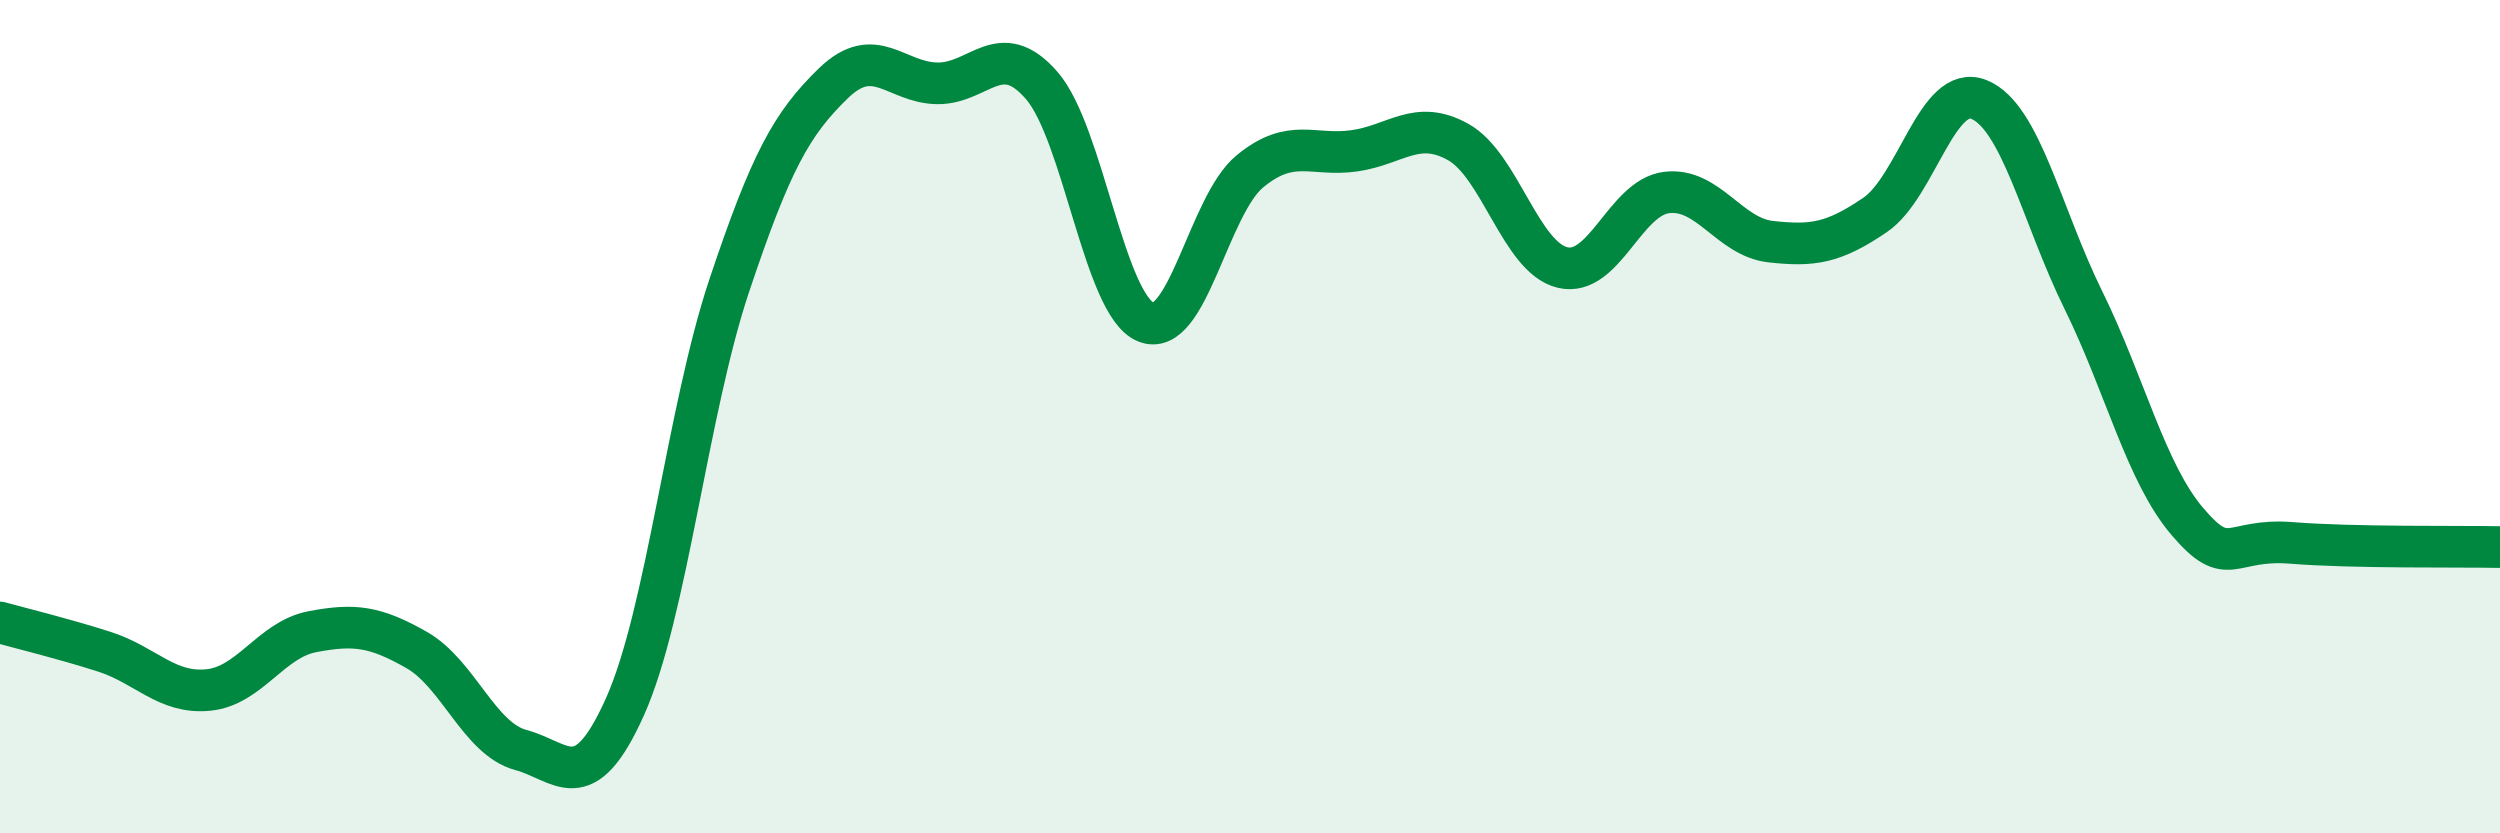
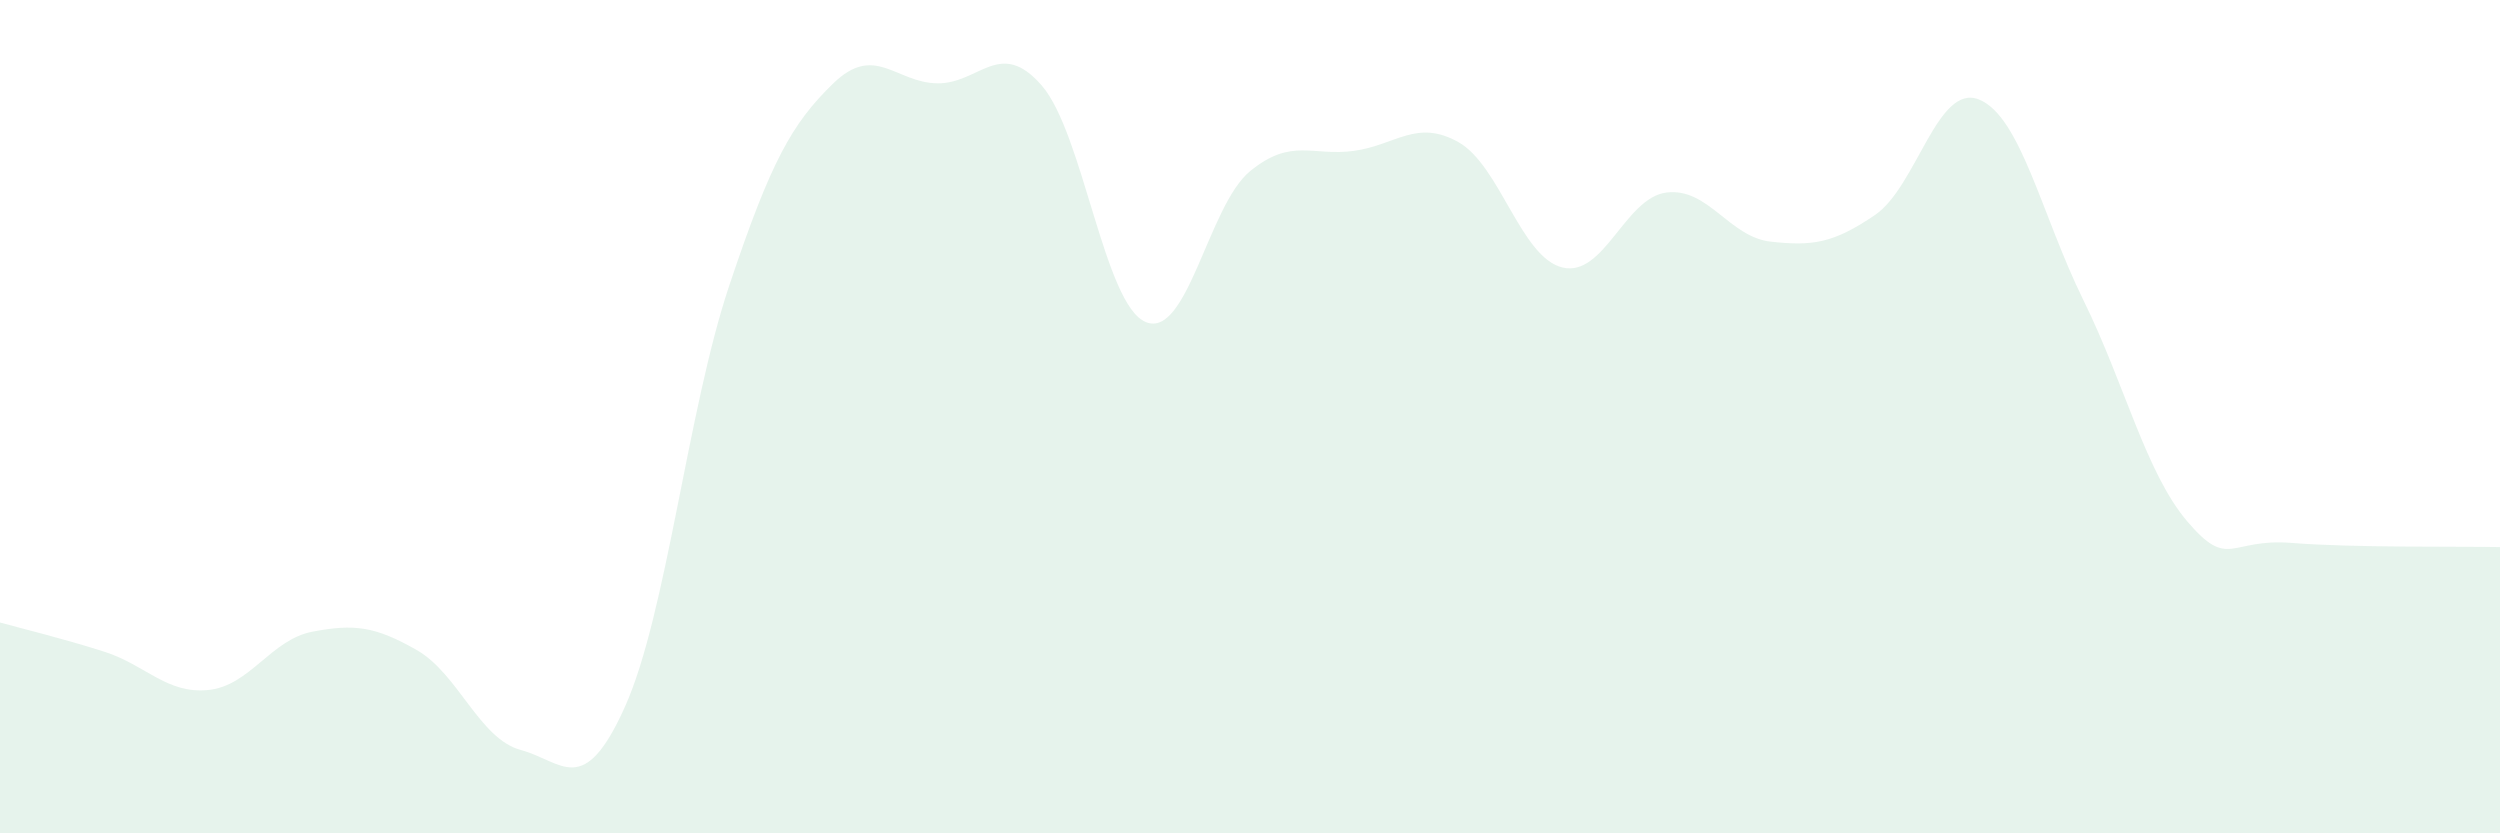
<svg xmlns="http://www.w3.org/2000/svg" width="60" height="20" viewBox="0 0 60 20">
  <path d="M 0,14.94 C 0.5,15.08 1.5,15.32 2.5,15.64 C 3.5,15.96 4,16.66 5,16.56 C 6,16.46 6.5,15.35 7.5,15.16 C 8.5,14.97 9,15.03 10,15.6 C 11,16.17 11.5,17.73 12.5,18 C 13.5,18.27 14,19.19 15,16.96 C 16,14.73 16.5,9.85 17.5,6.86 C 18.5,3.87 19,2.97 20,2 C 21,1.03 21.5,1.99 22.5,2 C 23.5,2.01 24,0.9 25,2.05 C 26,3.2 26.5,7.32 27.5,7.73 C 28.5,8.14 29,4.93 30,4.11 C 31,3.29 31.5,3.76 32.5,3.62 C 33.5,3.48 34,2.85 35,3.41 C 36,3.97 36.5,6.18 37.5,6.42 C 38.5,6.66 39,4.74 40,4.62 C 41,4.5 41.5,5.69 42.5,5.8 C 43.5,5.91 44,5.84 45,5.16 C 46,4.48 46.5,1.98 47.5,2.39 C 48.5,2.8 49,5.17 50,7.2 C 51,9.23 51.5,11.35 52.5,12.52 C 53.5,13.69 53.5,12.91 55,13.03 C 56.5,13.15 59,13.11 60,13.13L60 20L0 20Z" fill="#008740" opacity="0.1" stroke-linecap="round" stroke-linejoin="round" />
-   <path d="M 0,14.94 C 0.5,15.08 1.5,15.32 2.5,15.64 C 3.5,15.96 4,16.66 5,16.56 C 6,16.46 6.5,15.35 7.5,15.16 C 8.5,14.97 9,15.03 10,15.6 C 11,16.17 11.5,17.73 12.5,18 C 13.5,18.27 14,19.19 15,16.96 C 16,14.73 16.5,9.85 17.5,6.86 C 18.5,3.87 19,2.97 20,2 C 21,1.03 21.5,1.99 22.5,2 C 23.5,2.01 24,0.9 25,2.05 C 26,3.2 26.5,7.32 27.5,7.73 C 28.5,8.14 29,4.93 30,4.11 C 31,3.29 31.5,3.76 32.5,3.62 C 33.5,3.48 34,2.85 35,3.41 C 36,3.97 36.5,6.18 37.5,6.42 C 38.5,6.66 39,4.74 40,4.62 C 41,4.5 41.5,5.69 42.5,5.8 C 43.5,5.91 44,5.84 45,5.16 C 46,4.48 46.5,1.98 47.5,2.39 C 48.5,2.8 49,5.17 50,7.2 C 51,9.23 51.5,11.35 52.5,12.52 C 53.5,13.69 53.5,12.91 55,13.03 C 56.5,13.15 59,13.11 60,13.13" stroke="#008740" stroke-width="1" fill="none" stroke-linecap="round" stroke-linejoin="round" />
</svg>